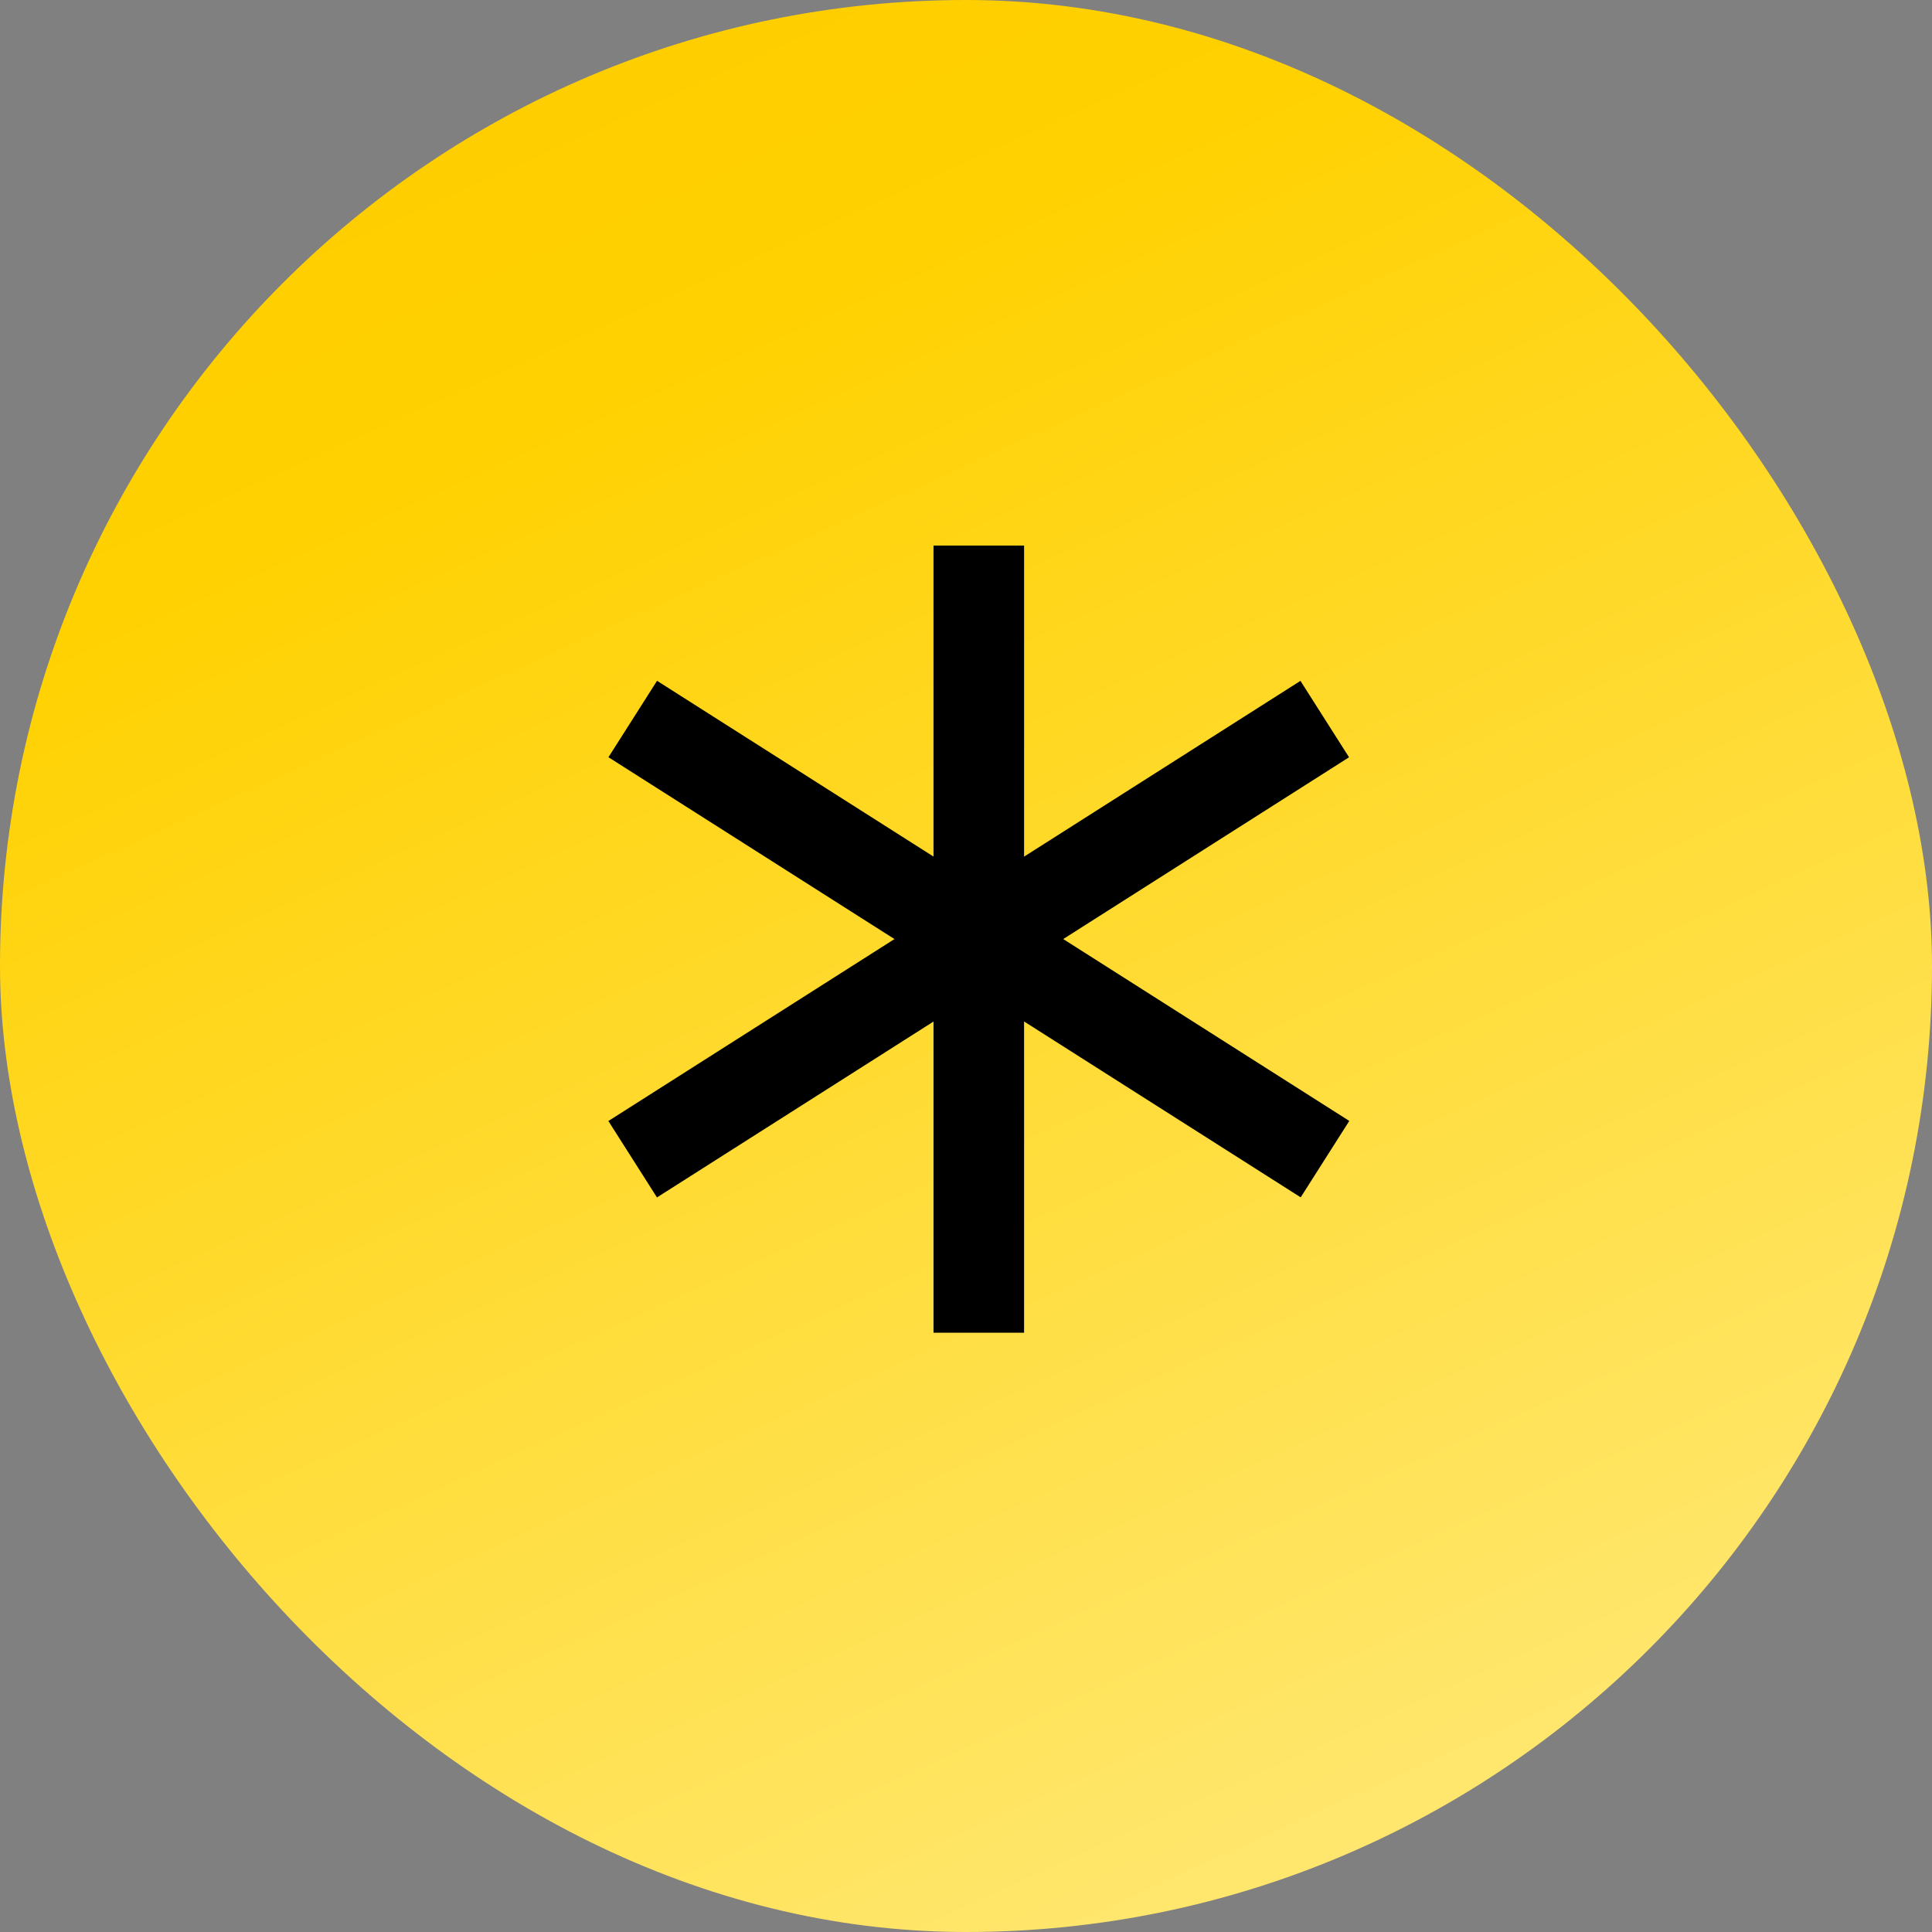
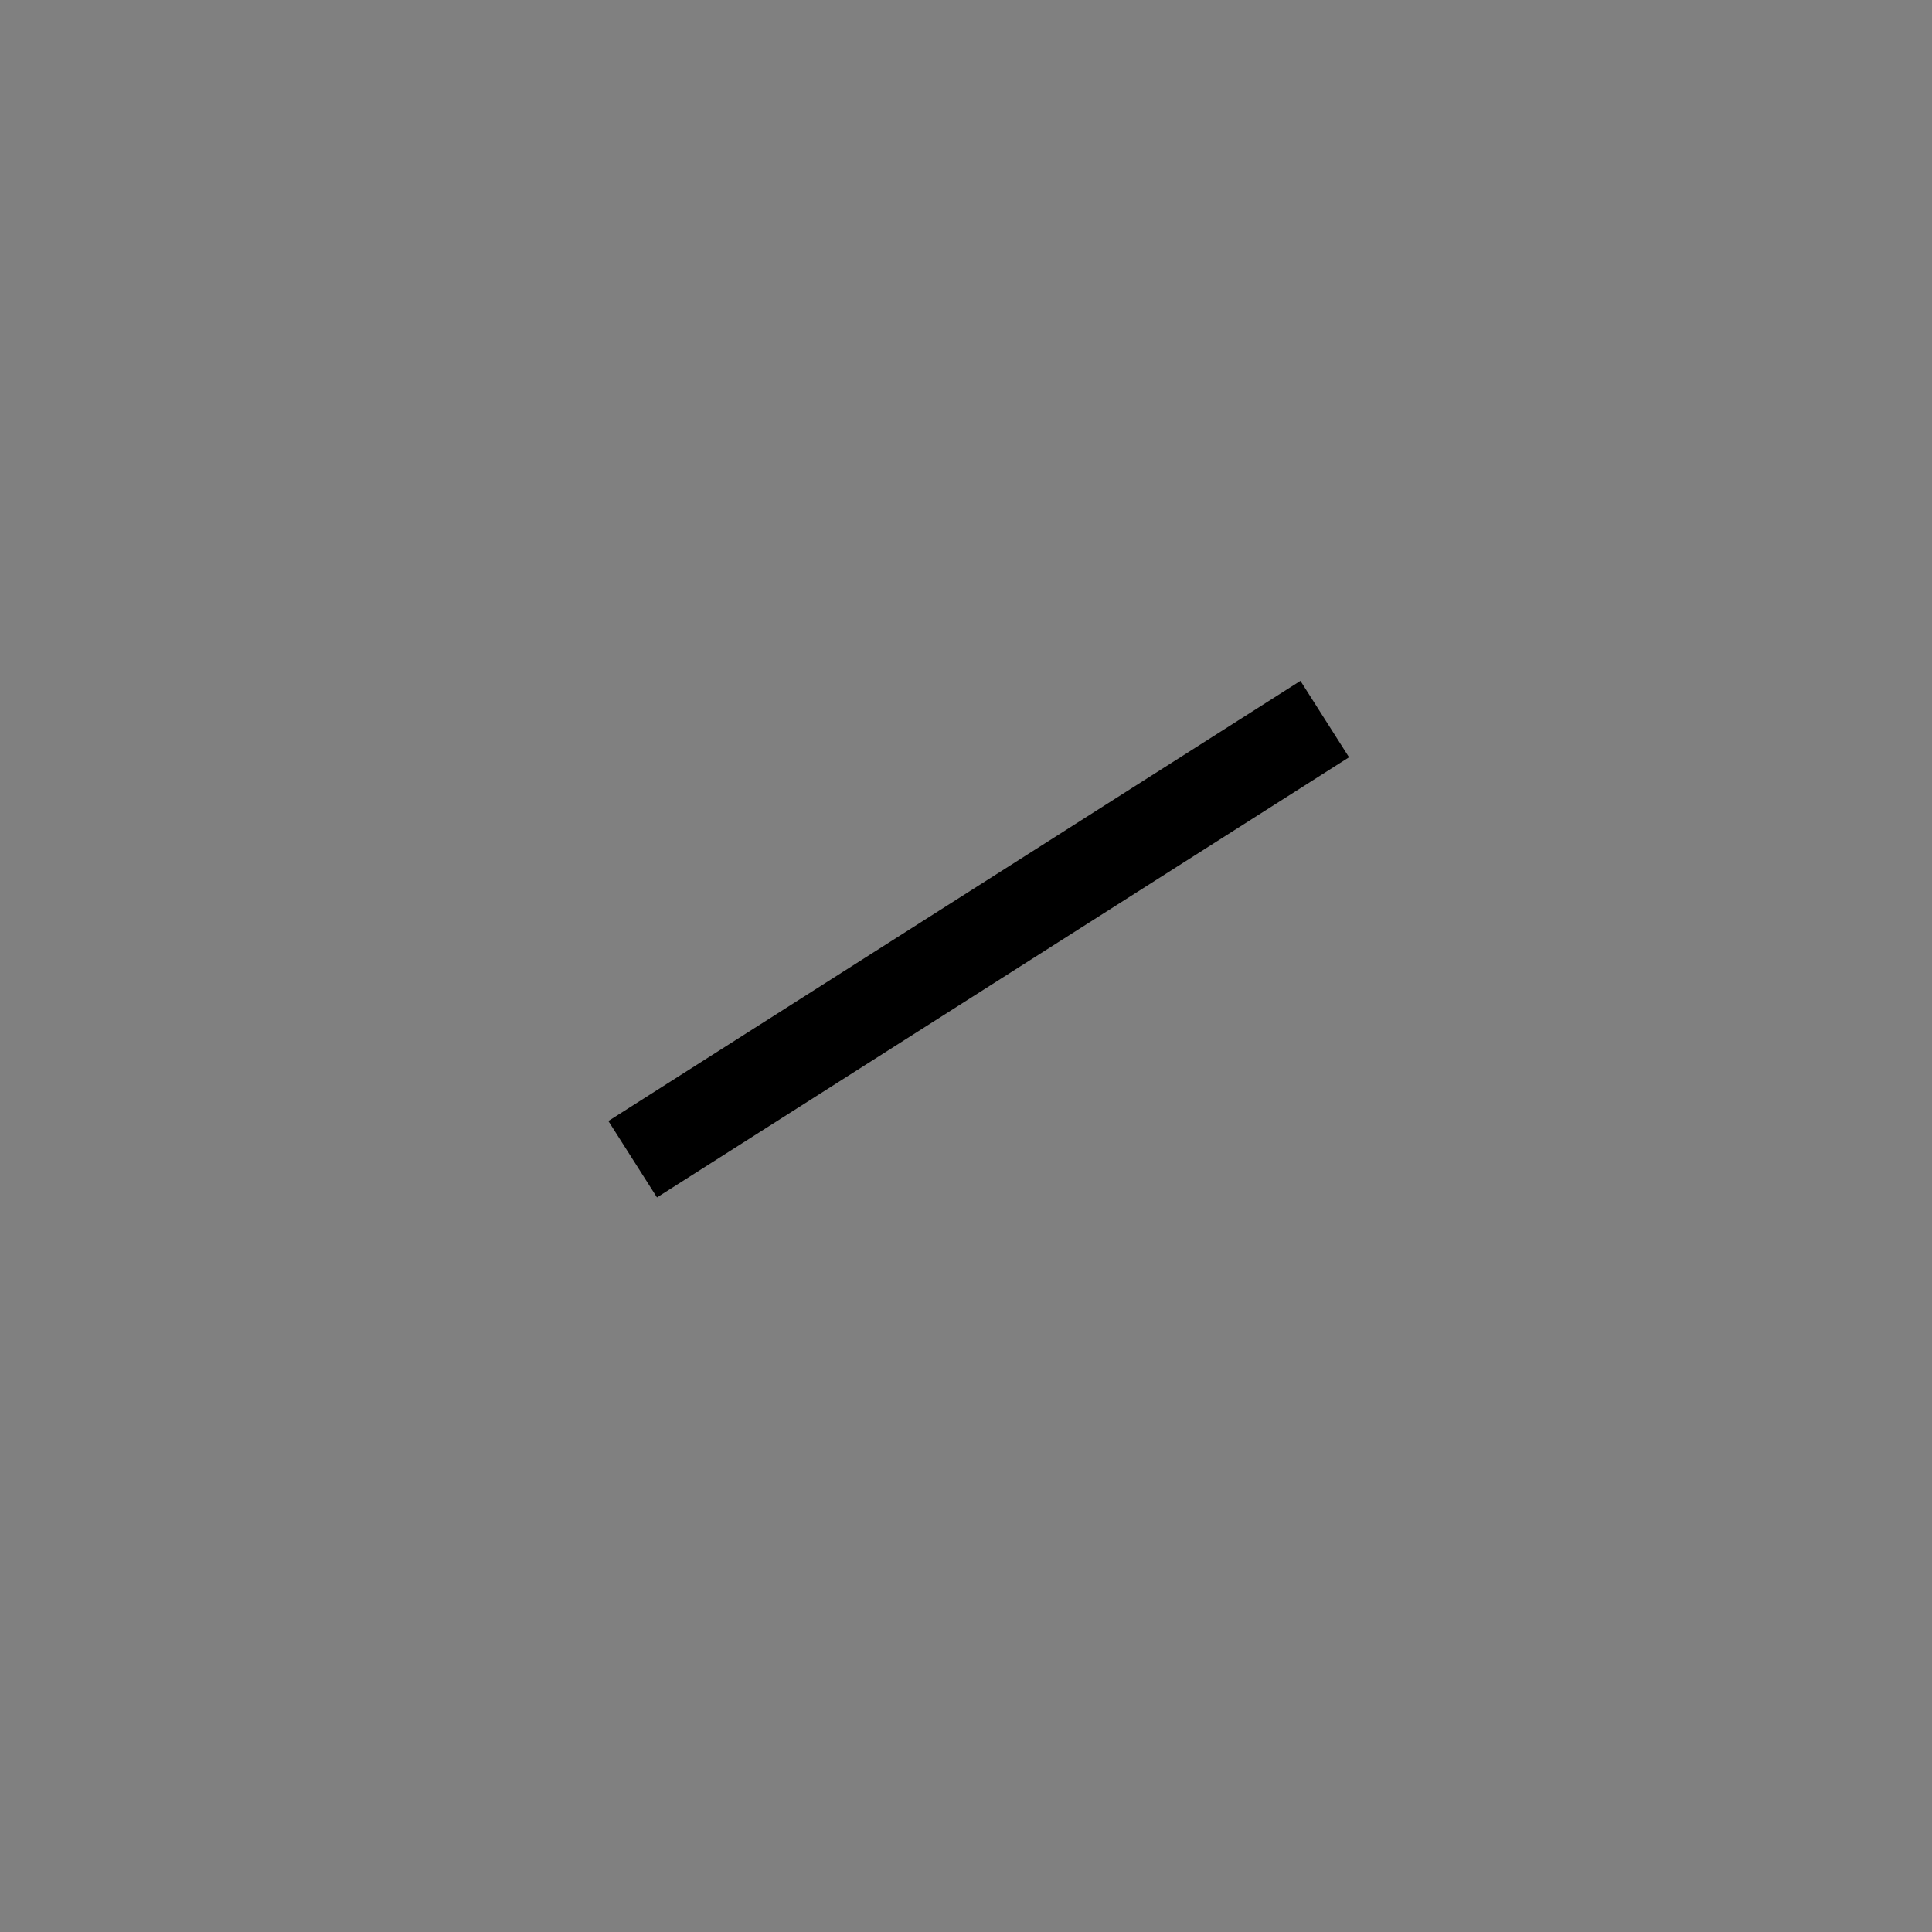
<svg xmlns="http://www.w3.org/2000/svg" width="16" height="16" viewBox="0 0 16 16">
  <rect x="0" y="0" width="16" height="16" fill="#808080" stroke="none" />
  <defs>
    <linearGradient id="linear-gradient" x1="0.135" y1="-0.388" x2="1.042" y2="1.615" gradientUnits="objectBoundingBox">
      <stop offset="0" stop-color="#ffc400" />
      <stop offset="0.276" stop-color="#ffd100" />
      <stop offset="1" stop-color="#fffad0" />
    </linearGradient>
  </defs>
  <g id="Group_991" data-name="Group 991" transform="translate(-525 -4621)">
-     <rect id="Rectangle_948" data-name="Rectangle 948" width="16" height="16" rx="8" transform="translate(525 4621)" fill="url(#linear-gradient)" />
    <g id="Group_949" data-name="Group 949" transform="translate(530.24 4625.518)">
      <line id="Line_247" data-name="Line 247" x2="6.79" y2="0.183" transform="translate(5.731 1.437) rotate(146)" fill="none" stroke="#000" stroke-width="0.75" />
-       <line id="Line_248" data-name="Line 248" y2="6.519" transform="translate(2.866 0)" fill="none" stroke="#000" stroke-width="0.75" />
-       <line id="Line_249" data-name="Line 249" y1="0.184" x2="6.791" transform="translate(0.103 1.284) rotate(34)" fill="none" stroke="#000" stroke-width="0.75" />
    </g>
  </g>
</svg>